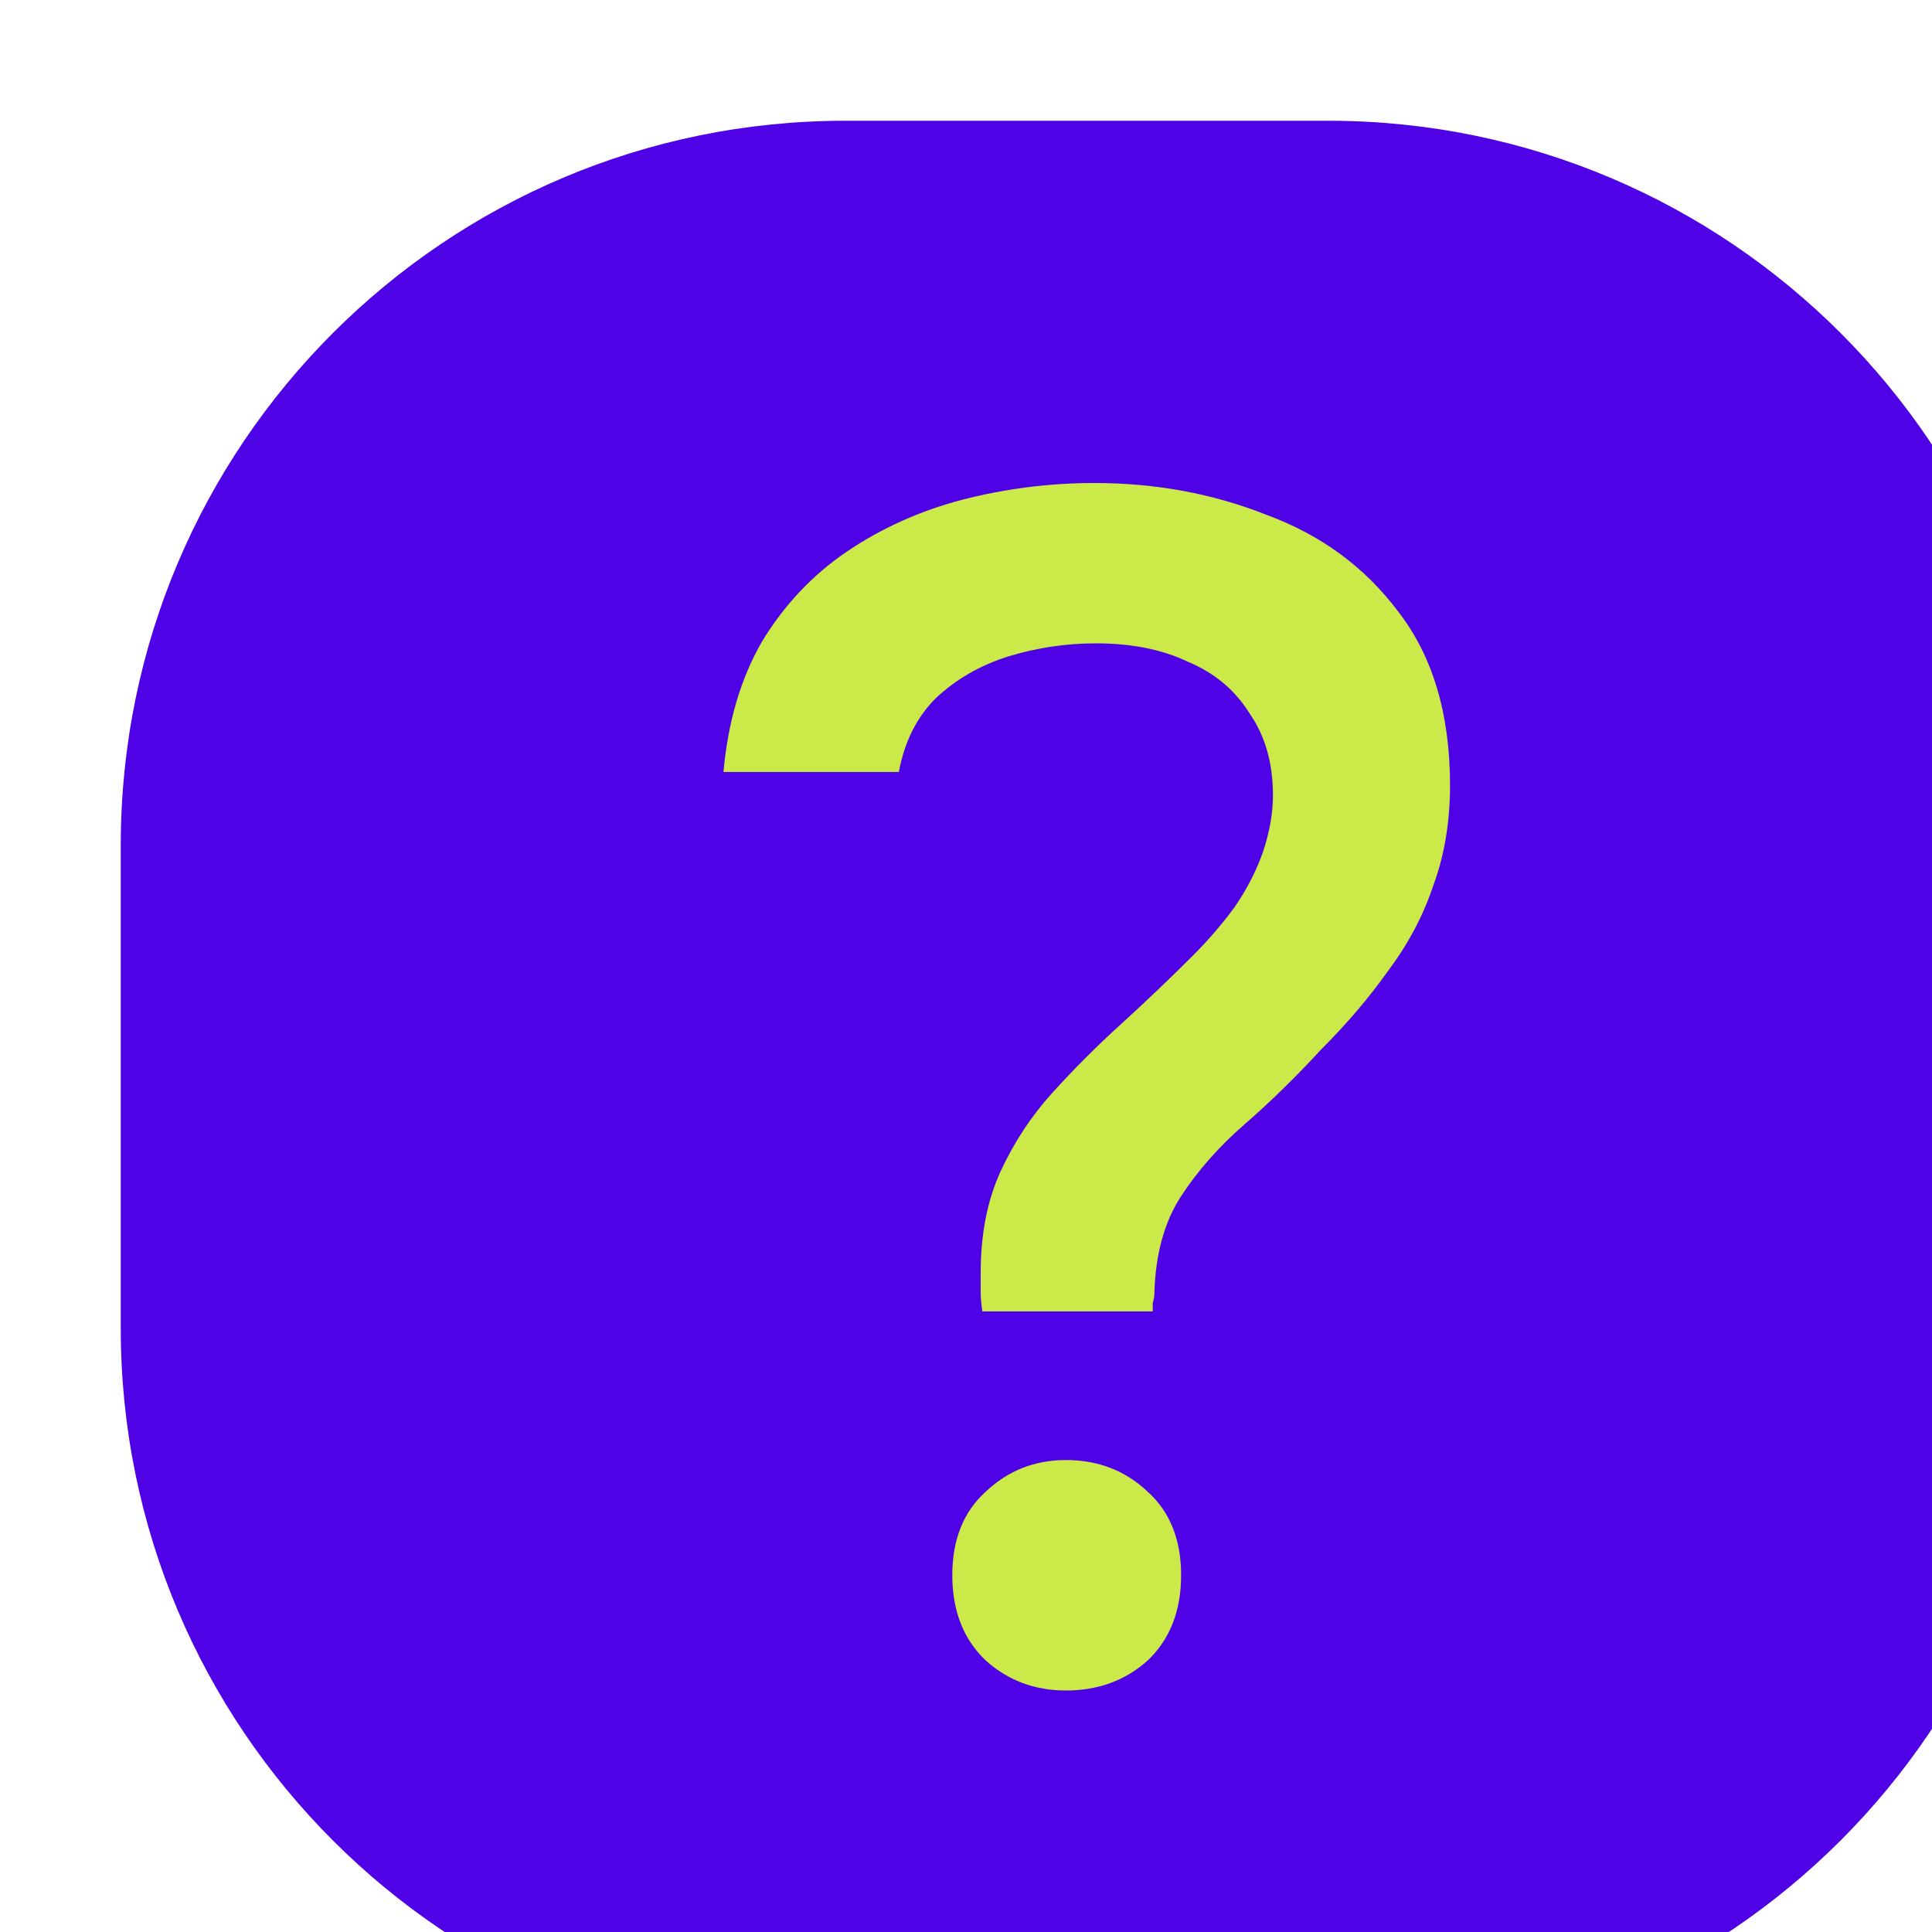
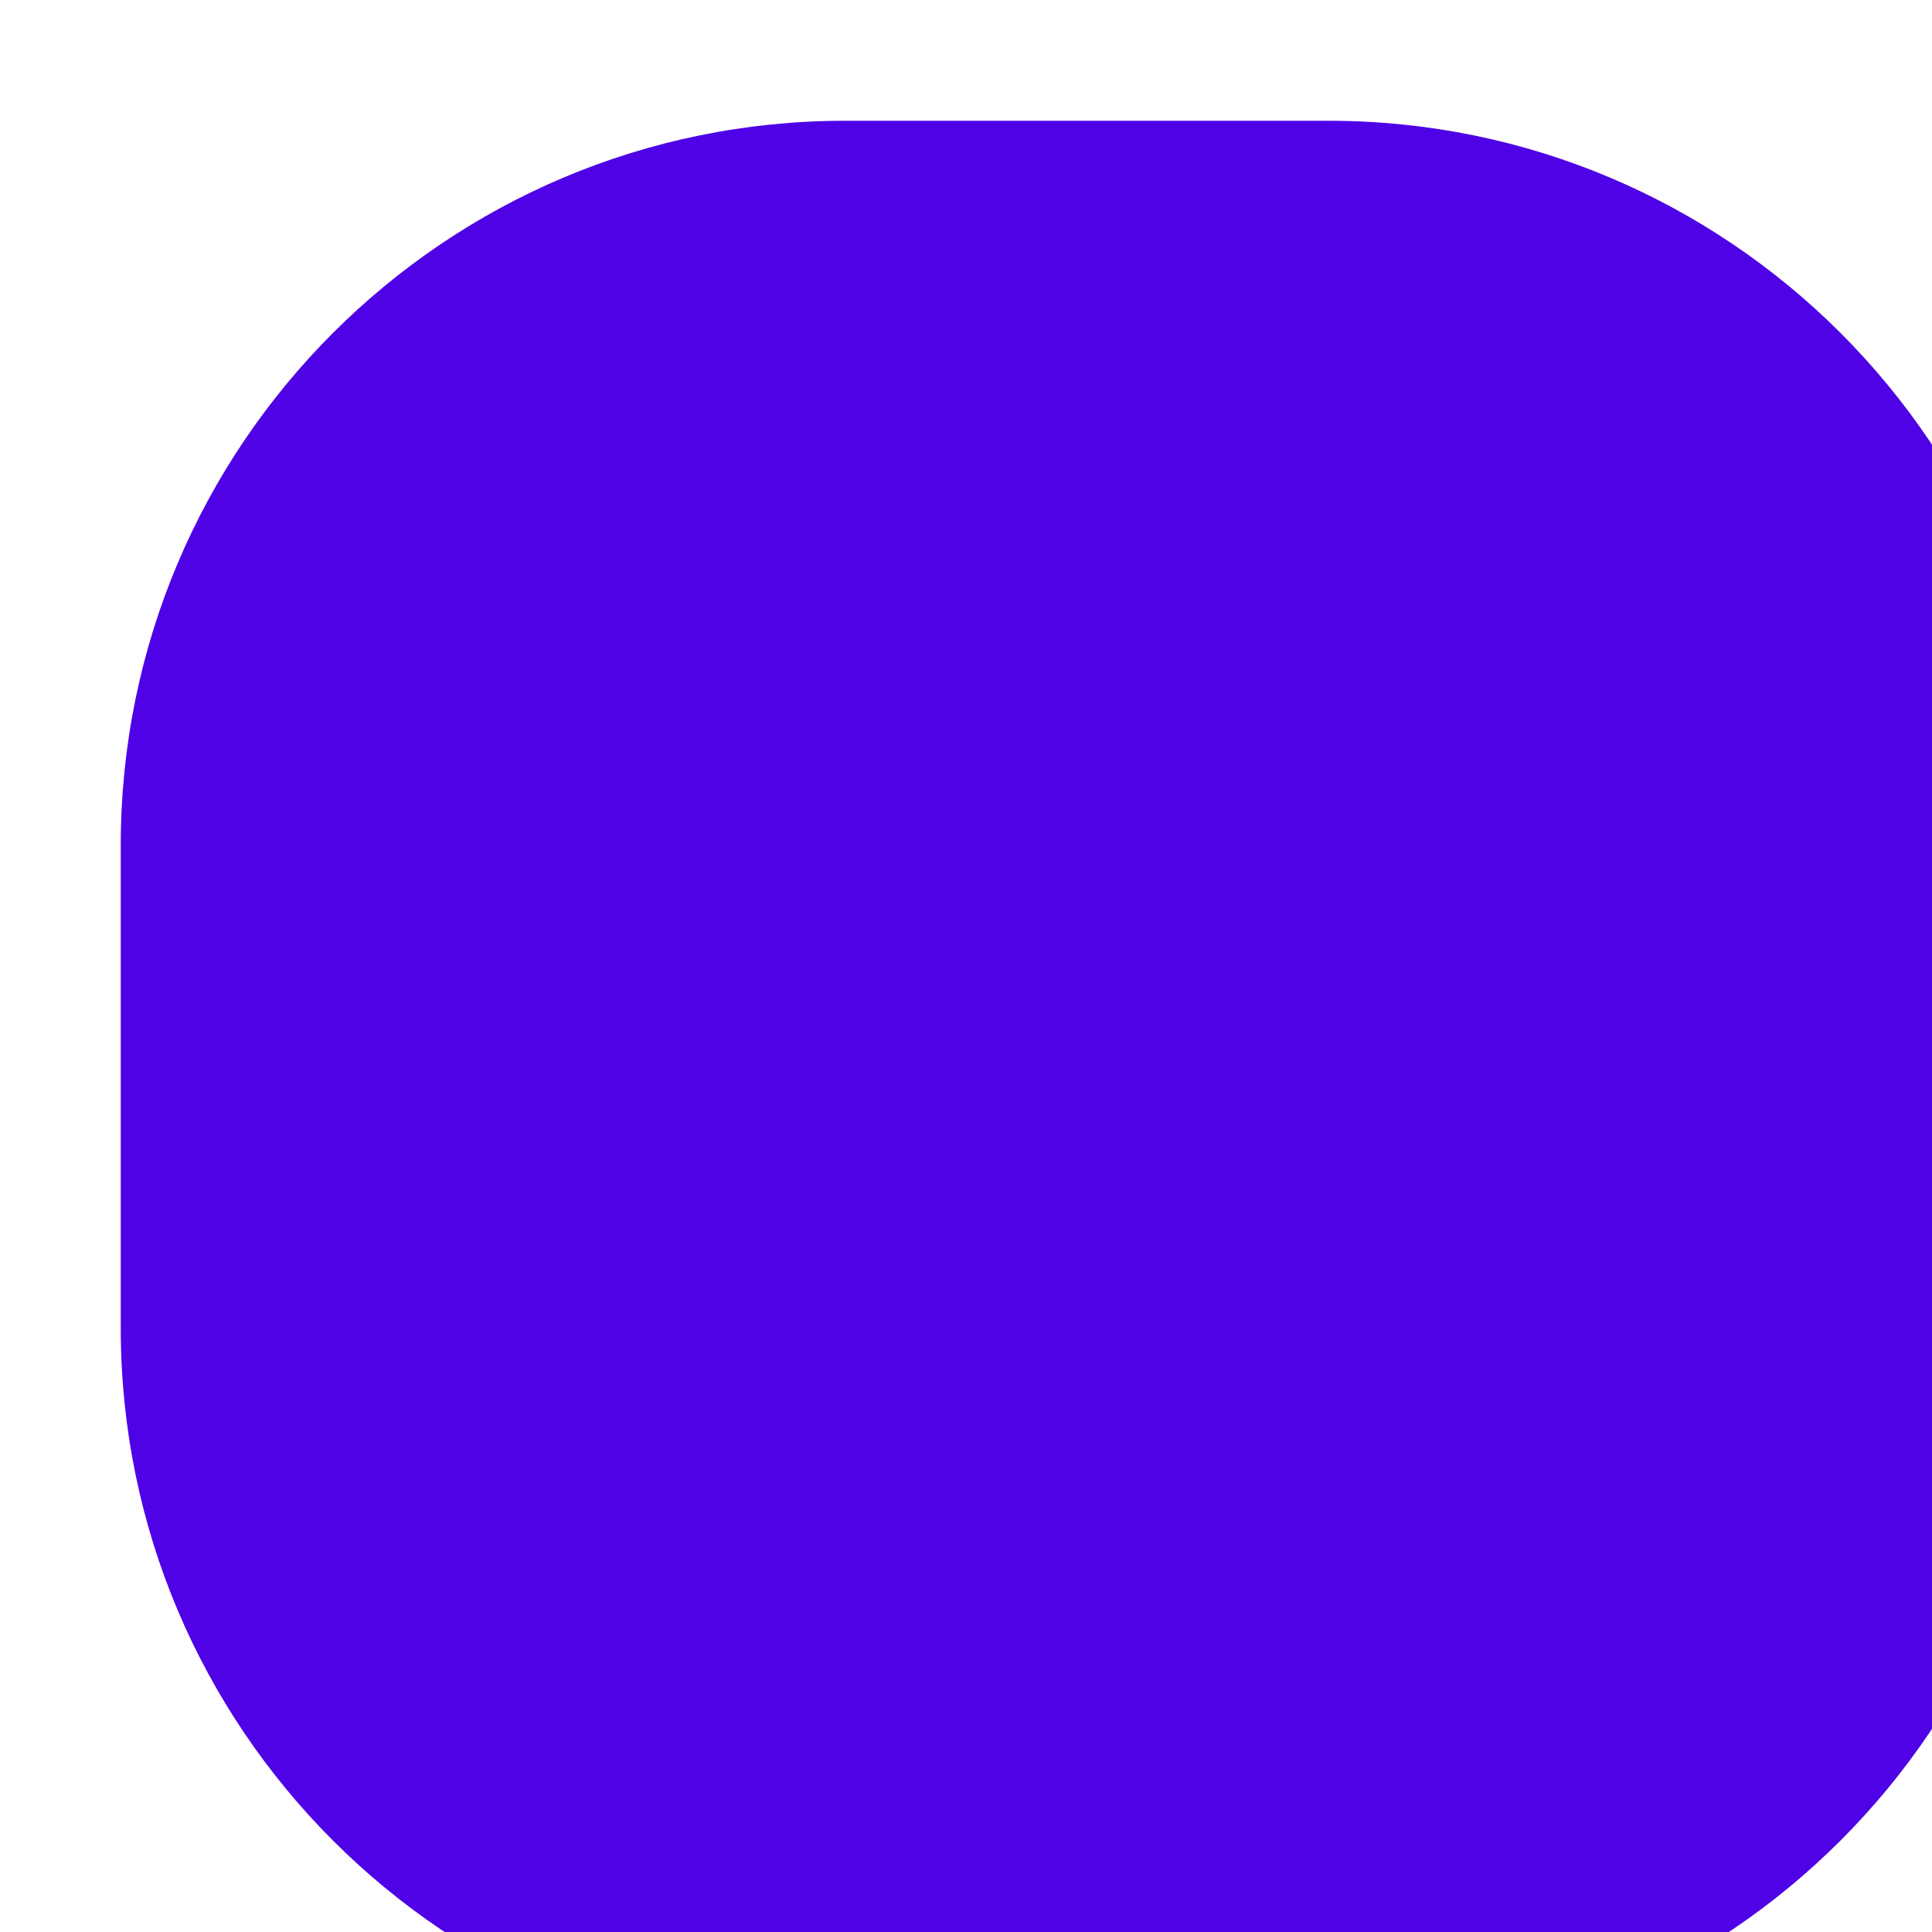
<svg xmlns="http://www.w3.org/2000/svg" width="32" height="32" viewBox="0 0 32 32" fill="none">
  <g filter="url(#filter0_i_757_899)">
    <path d="M0 12C0 5.373 5.373 0 12 0H20C26.627 0 32 5.373 32 12V20C32 26.627 26.627 32 20 32H12C5.373 32 0 26.627 0 20V12Z" fill="#4F02E5" />
-     <path d="M14.271 19.721C14.253 19.61 14.243 19.499 14.243 19.389C14.243 19.278 14.243 19.177 14.243 19.084C14.243 18.439 14.354 17.876 14.575 17.397C14.797 16.918 15.082 16.484 15.433 16.097C15.802 15.691 16.18 15.313 16.567 14.963C16.973 14.594 17.369 14.216 17.757 13.829C18.015 13.57 18.245 13.303 18.448 13.026C18.651 12.731 18.808 12.427 18.918 12.113C19.029 11.781 19.084 11.468 19.084 11.173C19.084 10.638 18.955 10.186 18.697 9.817C18.457 9.43 18.116 9.144 17.674 8.96C17.249 8.757 16.742 8.656 16.152 8.656C15.654 8.656 15.165 8.729 14.686 8.877C14.225 9.024 13.829 9.255 13.496 9.568C13.183 9.882 12.98 10.288 12.888 10.786H9.983C10.057 9.956 10.269 9.237 10.62 8.628C10.989 8.019 11.459 7.521 12.03 7.134C12.602 6.747 13.238 6.461 13.939 6.277C14.658 6.092 15.387 6 16.125 6C17.139 6 18.088 6.175 18.974 6.526C19.877 6.858 20.606 7.392 21.159 8.13C21.731 8.868 22.017 9.827 22.017 11.007C22.017 11.616 21.924 12.169 21.74 12.667C21.574 13.165 21.325 13.635 20.993 14.078C20.68 14.52 20.311 14.953 19.887 15.378C19.462 15.839 19.038 16.254 18.614 16.622C18.19 16.991 17.84 17.388 17.563 17.812C17.286 18.236 17.139 18.771 17.12 19.416C17.12 19.472 17.111 19.527 17.093 19.582C17.093 19.619 17.093 19.665 17.093 19.721H14.271ZM15.654 26C15.138 26 14.695 25.834 14.326 25.502C13.958 25.152 13.773 24.681 13.773 24.091C13.773 23.501 13.958 23.04 14.326 22.708C14.695 22.358 15.138 22.183 15.654 22.183C16.189 22.183 16.641 22.358 17.01 22.708C17.378 23.04 17.563 23.501 17.563 24.091C17.563 24.681 17.378 25.152 17.01 25.502C16.641 25.834 16.189 26 15.654 26Z" fill="#CBE949" />
  </g>
  <defs>
    <filter id="filter0_i_757_899" x="0" y="0" width="34" height="34" filterUnits="userSpaceOnUse" color-interpolation-filters="sRGB">
      <feFlood flood-opacity="0" result="BackgroundImageFix" />
      <feBlend mode="normal" in="SourceGraphic" in2="BackgroundImageFix" result="shape" />
      <feColorMatrix in="SourceAlpha" type="matrix" values="0 0 0 0 0 0 0 0 0 0 0 0 0 0 0 0 0 0 127 0" result="hardAlpha" />
      <feOffset dx="2" dy="2" />
      <feGaussianBlur stdDeviation="2" />
      <feComposite in2="hardAlpha" operator="arithmetic" k2="-1" k3="1" />
      <feColorMatrix type="matrix" values="0 0 0 0 1 0 0 0 0 1 0 0 0 0 1 0 0 0 0.5 0" />
      <feBlend mode="normal" in2="shape" result="effect1_innerShadow_757_899" />
    </filter>
  </defs>
</svg>